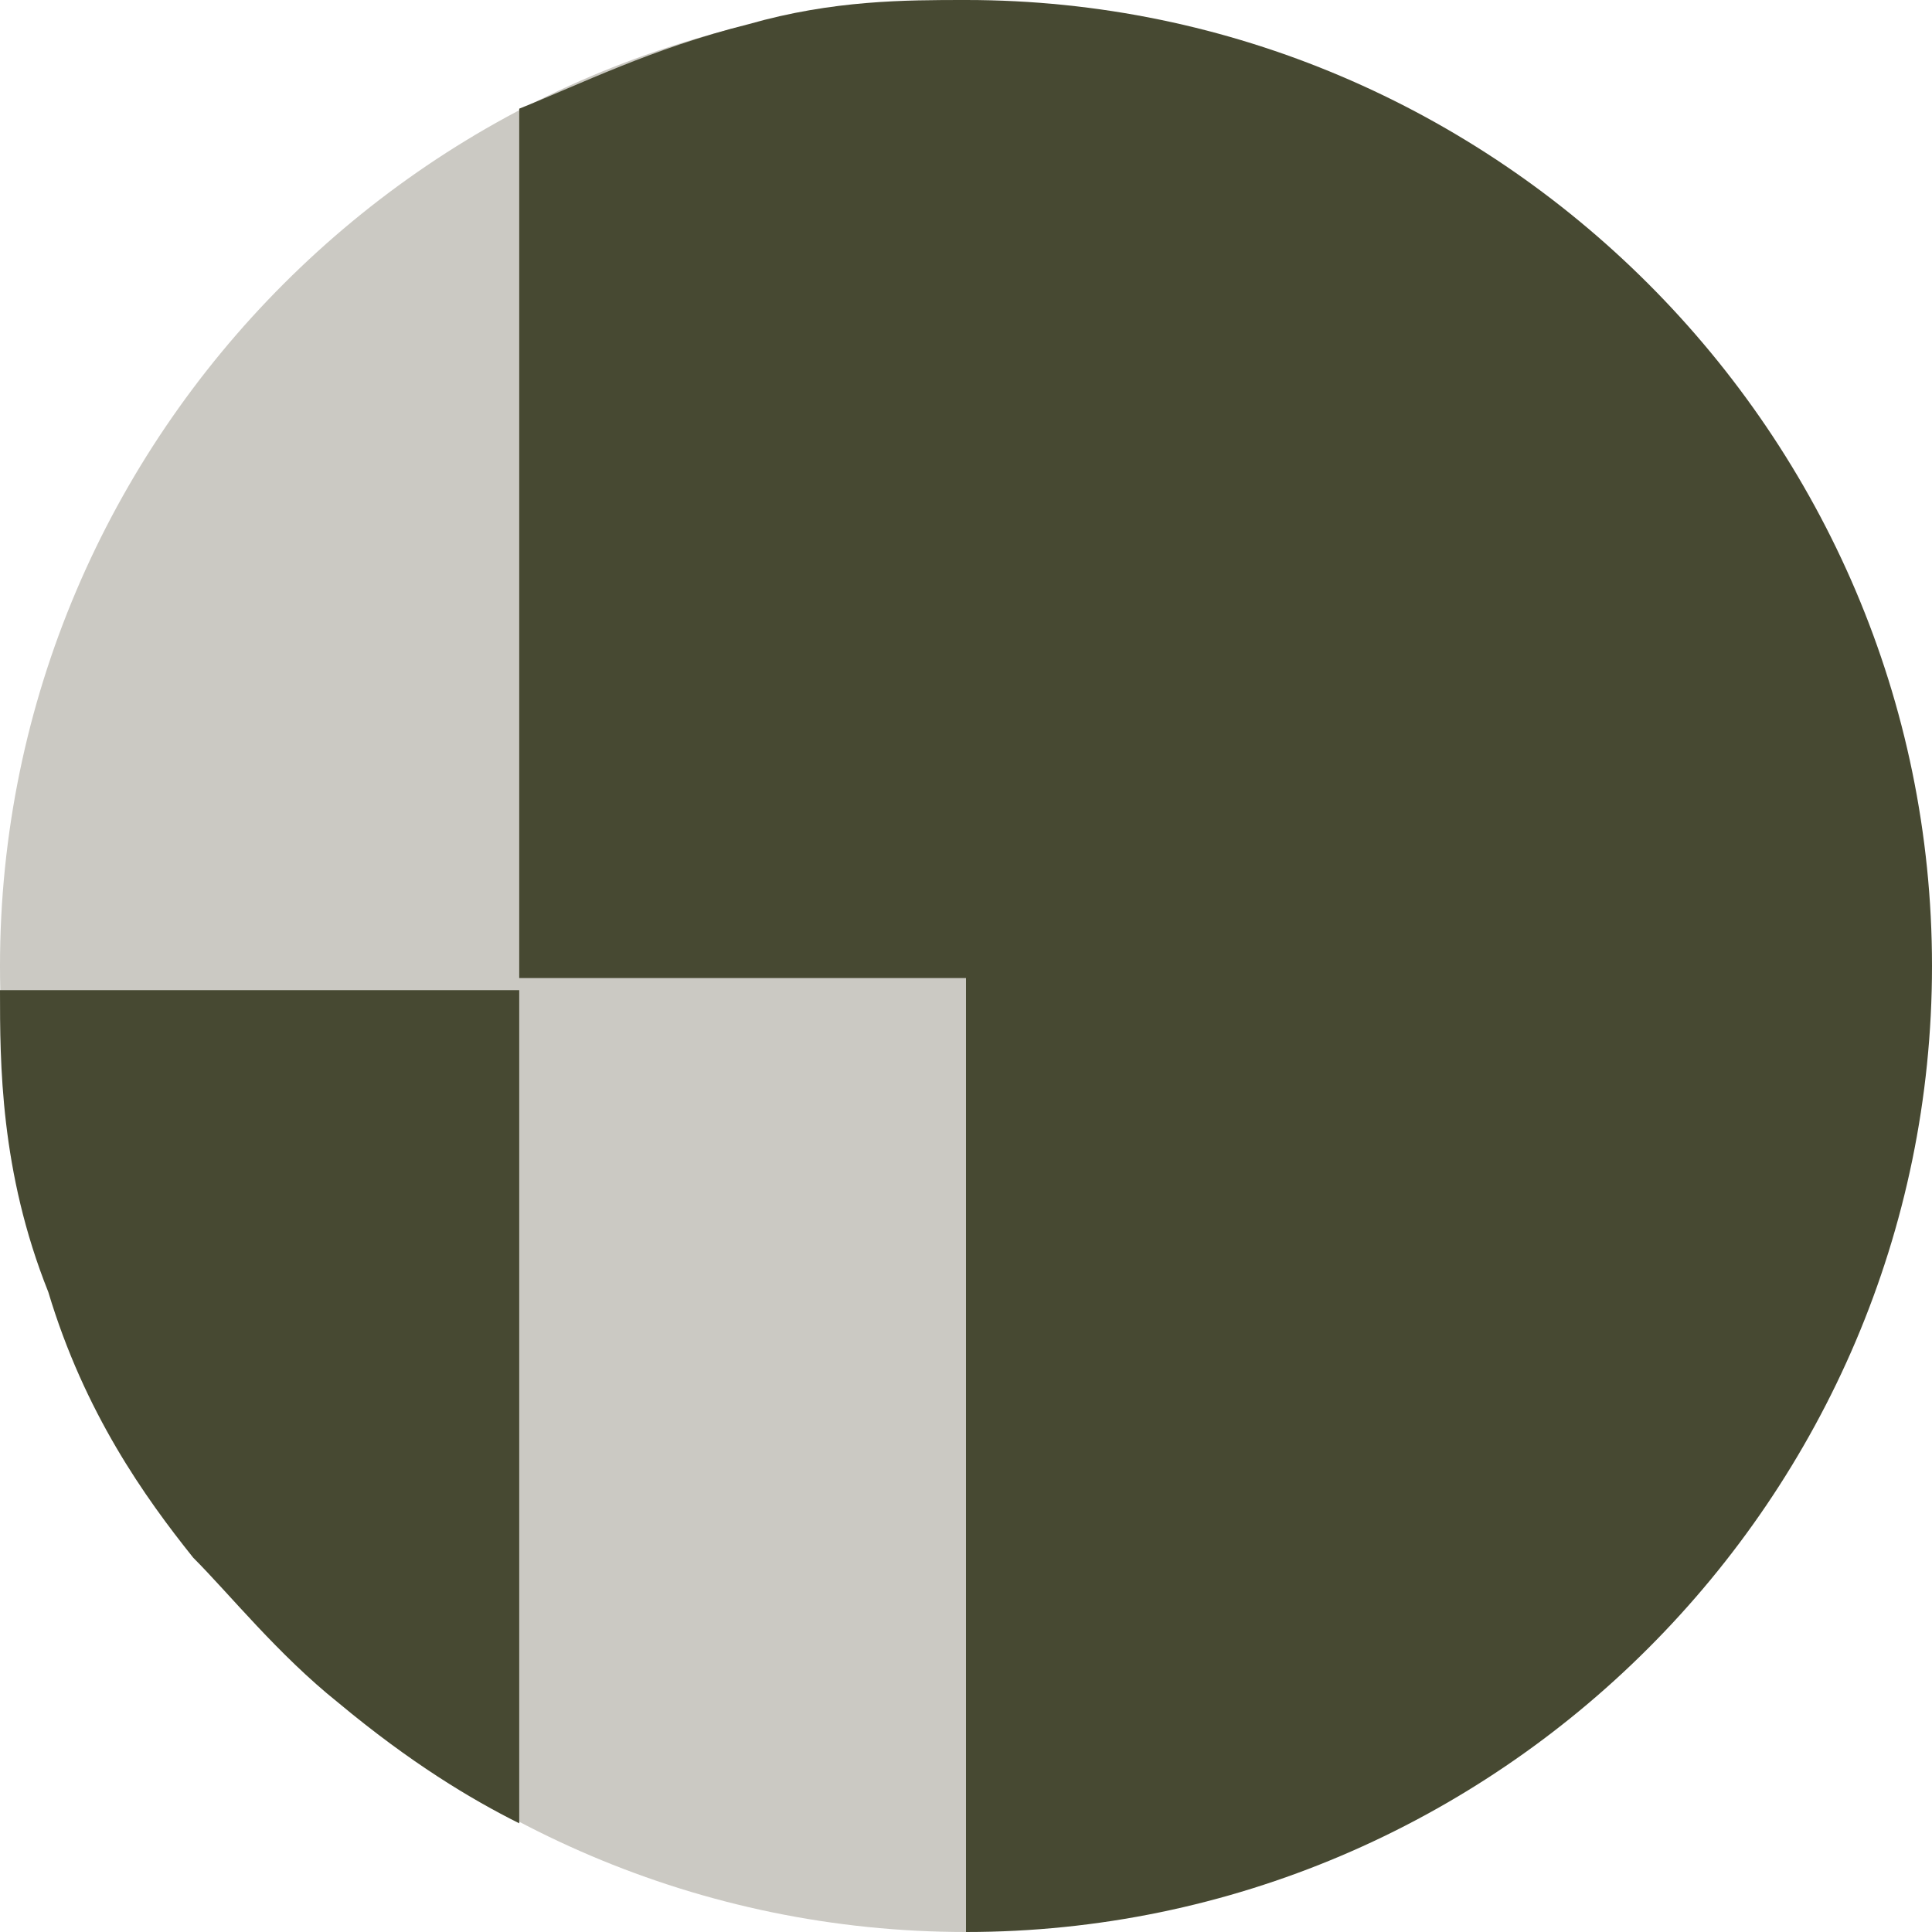
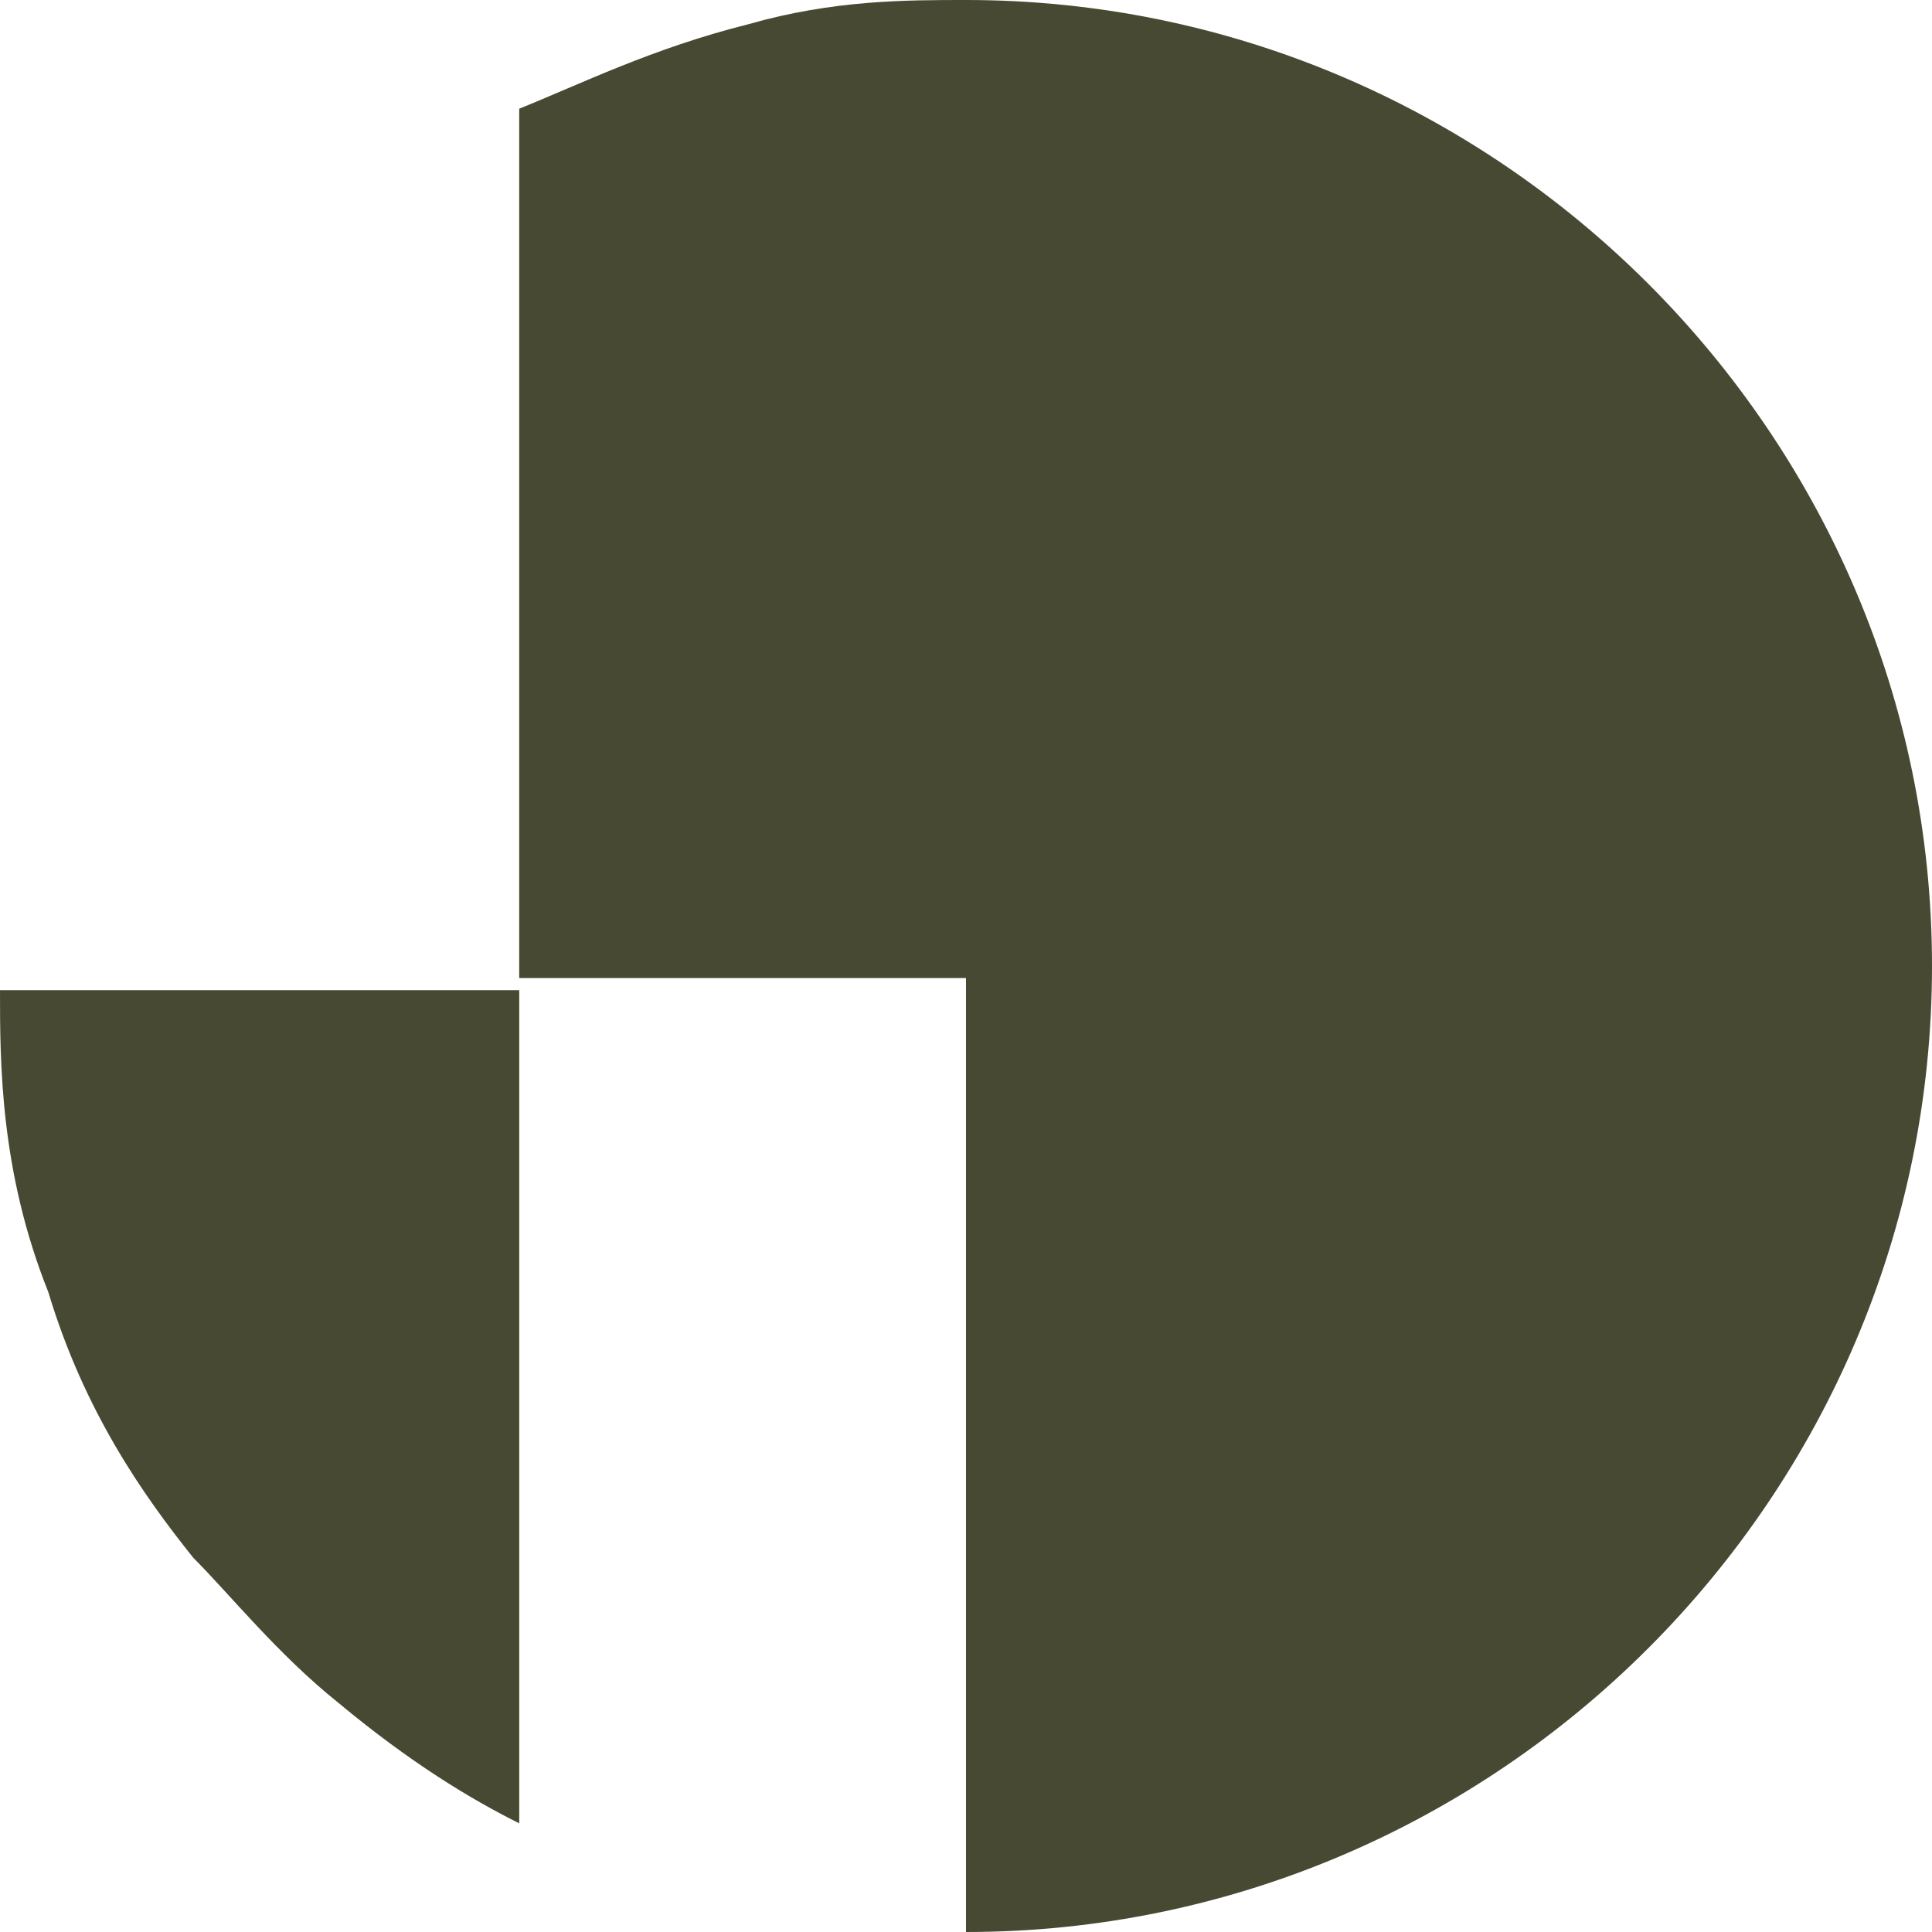
<svg xmlns="http://www.w3.org/2000/svg" viewBox="0 0 16 16" height="16" width="16" id="Layer_1">
  <defs>
    <style>.cls-1{fill:#cbc9c3;}.cls-1,.cls-2{stroke-width:0px;}.cls-2{fill:#474932;}</style>
  </defs>
-   <path d="M0,8C0,3.6,3.6,0,8,0v16C3.6,16,0,12.4,0,8Z" class="cls-1" />
  <path d="M8,0h0C12.4,0,16,3.6,16,8h0c0,4.4-3.6,8-8,8h0V0Z" class="cls-2" />
  <path d="M4.3,15.1c-.4-.2-.9-.5-1.5-1-.5-.4-.9-.9-1.2-1.2-.4-.5-.9-1.2-1.2-2.2-.4-1-.4-1.9-.4-2.5h4.3v7Z" class="cls-2" />
  <path d="M8,8.1h-3.7V.9c.5-.2,1.1-.5,1.9-.7C6.9,0,7.5,0,8,0v8.1Z" class="cls-2" />
</svg>